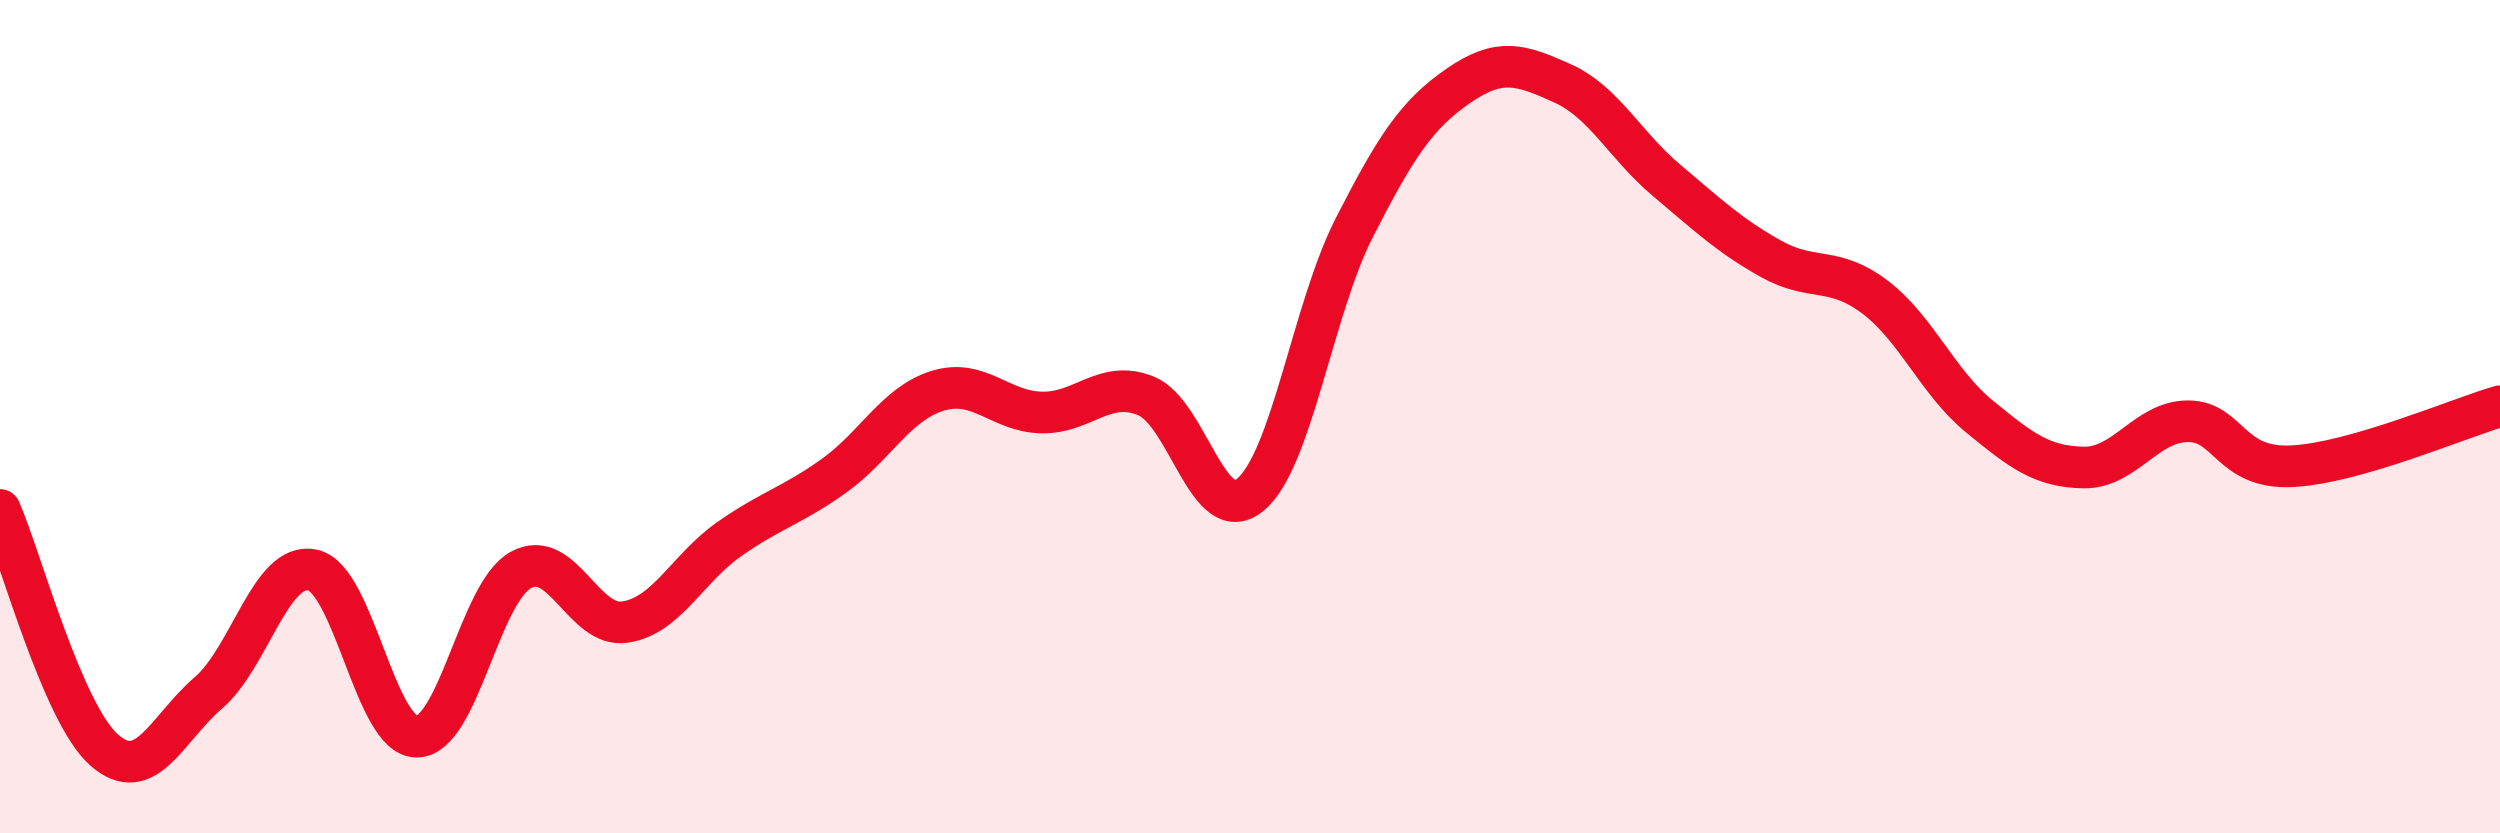
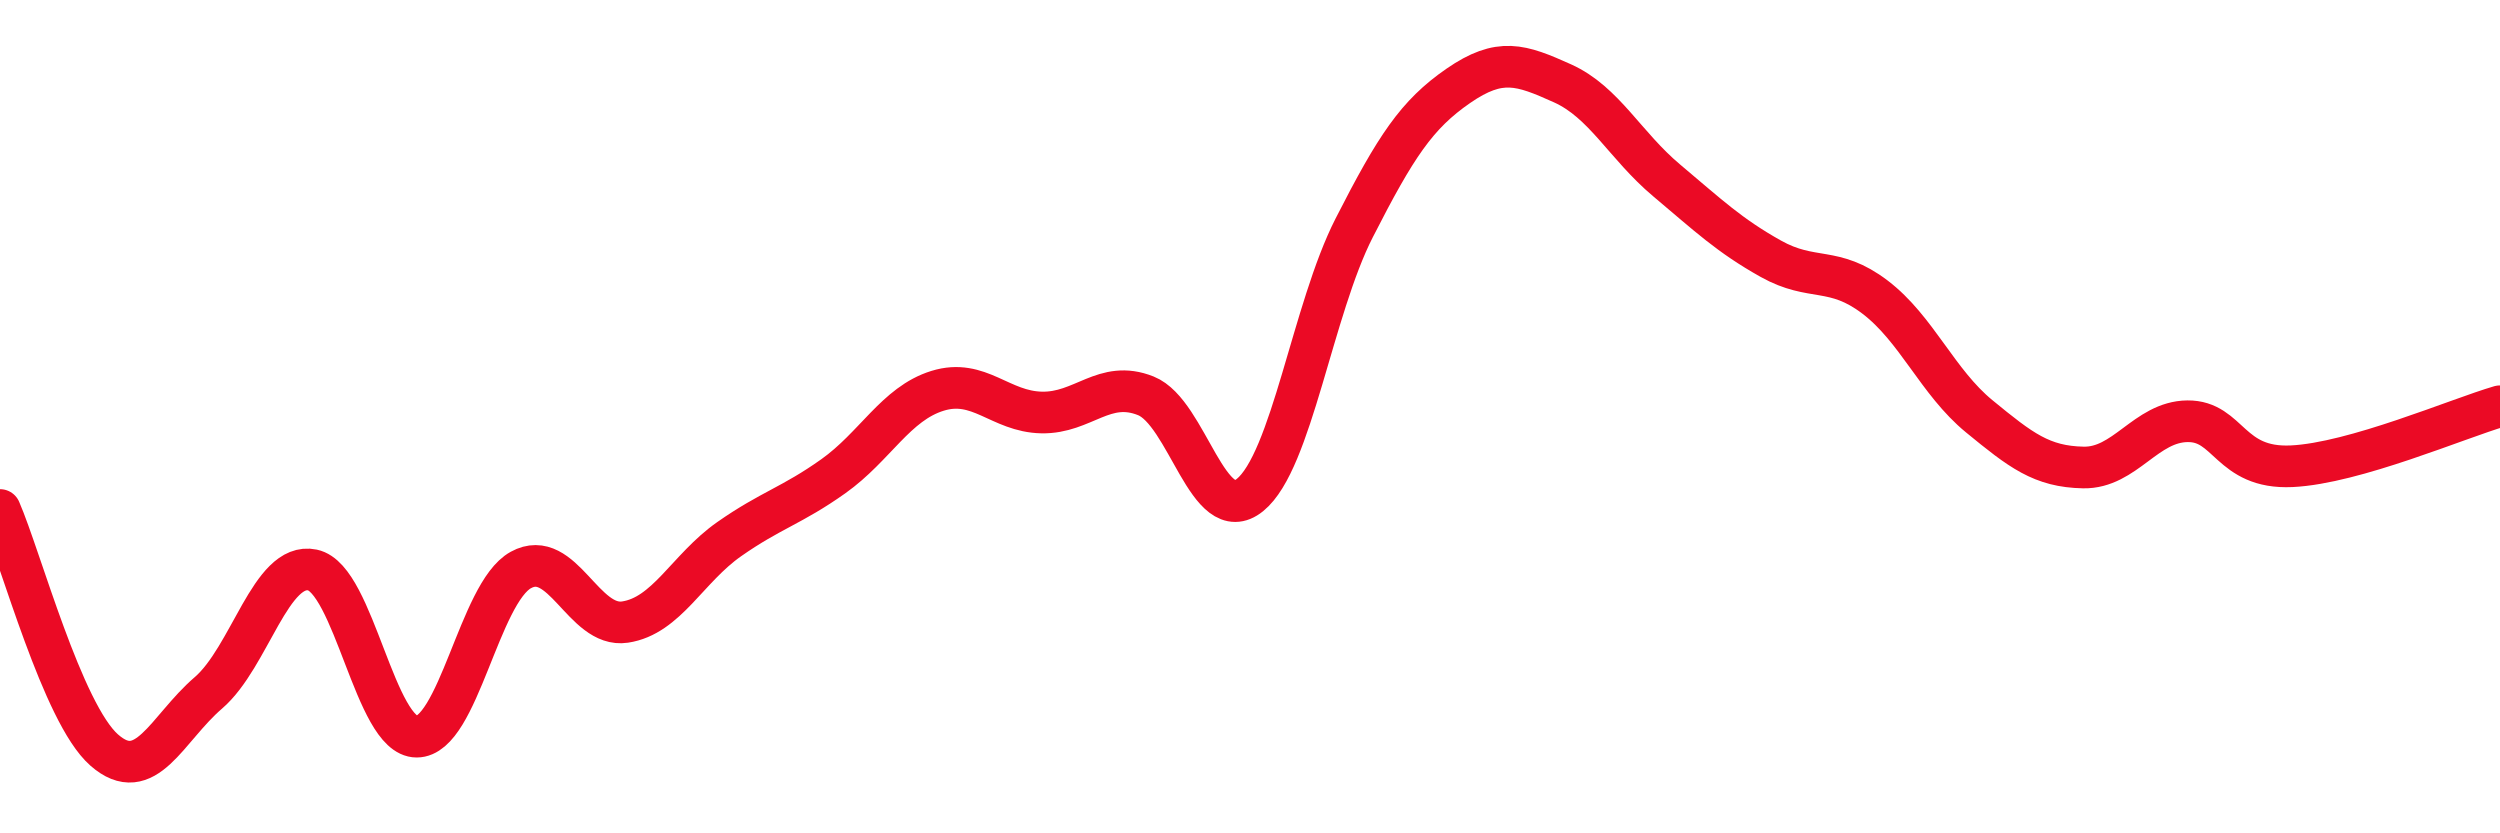
<svg xmlns="http://www.w3.org/2000/svg" width="60" height="20" viewBox="0 0 60 20">
-   <path d="M 0,12.24 C 0.5,13.39 1.5,17.12 2.5,18 C 3.5,18.88 4,17.49 5,16.63 C 6,15.77 6.5,13.47 7.5,13.68 C 8.5,13.89 9,17.68 10,17.68 C 11,17.68 11.5,14.23 12.5,13.68 C 13.5,13.13 14,15.08 15,14.93 C 16,14.78 16.5,13.64 17.5,12.94 C 18.5,12.24 19,12.14 20,11.43 C 21,10.72 21.5,9.69 22.5,9.38 C 23.5,9.07 24,9.88 25,9.9 C 26,9.92 26.5,9.1 27.5,9.5 C 28.5,9.9 29,12.69 30,11.88 C 31,11.07 31.5,7.43 32.5,5.47 C 33.5,3.51 34,2.75 35,2.06 C 36,1.37 36.5,1.55 37.5,2 C 38.5,2.45 39,3.49 40,4.33 C 41,5.17 41.5,5.65 42.5,6.21 C 43.5,6.77 44,6.37 45,7.13 C 46,7.89 46.5,9.17 47.5,9.99 C 48.5,10.81 49,11.2 50,11.22 C 51,11.24 51.5,10.12 52.5,10.11 C 53.5,10.1 53.5,11.26 55,11.19 C 56.5,11.12 59,10.04 60,9.75L60 20L0 20Z" fill="#EB0A25" opacity="0.1" stroke-linecap="round" stroke-linejoin="round" />
  <path d="M 0,12.24 C 0.5,13.39 1.5,17.12 2.5,18 C 3.5,18.88 4,17.49 5,16.63 C 6,15.77 6.5,13.47 7.5,13.68 C 8.5,13.89 9,17.68 10,17.68 C 11,17.68 11.5,14.23 12.5,13.68 C 13.5,13.13 14,15.08 15,14.93 C 16,14.78 16.5,13.64 17.5,12.94 C 18.5,12.24 19,12.14 20,11.43 C 21,10.72 21.5,9.69 22.5,9.38 C 23.5,9.07 24,9.88 25,9.9 C 26,9.92 26.5,9.1 27.5,9.5 C 28.5,9.9 29,12.69 30,11.88 C 31,11.07 31.5,7.43 32.5,5.47 C 33.5,3.51 34,2.75 35,2.06 C 36,1.37 36.5,1.55 37.5,2 C 38.5,2.45 39,3.49 40,4.33 C 41,5.17 41.5,5.65 42.5,6.21 C 43.5,6.77 44,6.37 45,7.13 C 46,7.89 46.5,9.17 47.5,9.99 C 48.5,10.81 49,11.2 50,11.22 C 51,11.24 51.5,10.12 52.5,10.11 C 53.5,10.1 53.5,11.26 55,11.19 C 56.5,11.12 59,10.04 60,9.75" stroke="#EB0A25" stroke-width="1" fill="none" stroke-linecap="round" stroke-linejoin="round" />
</svg>